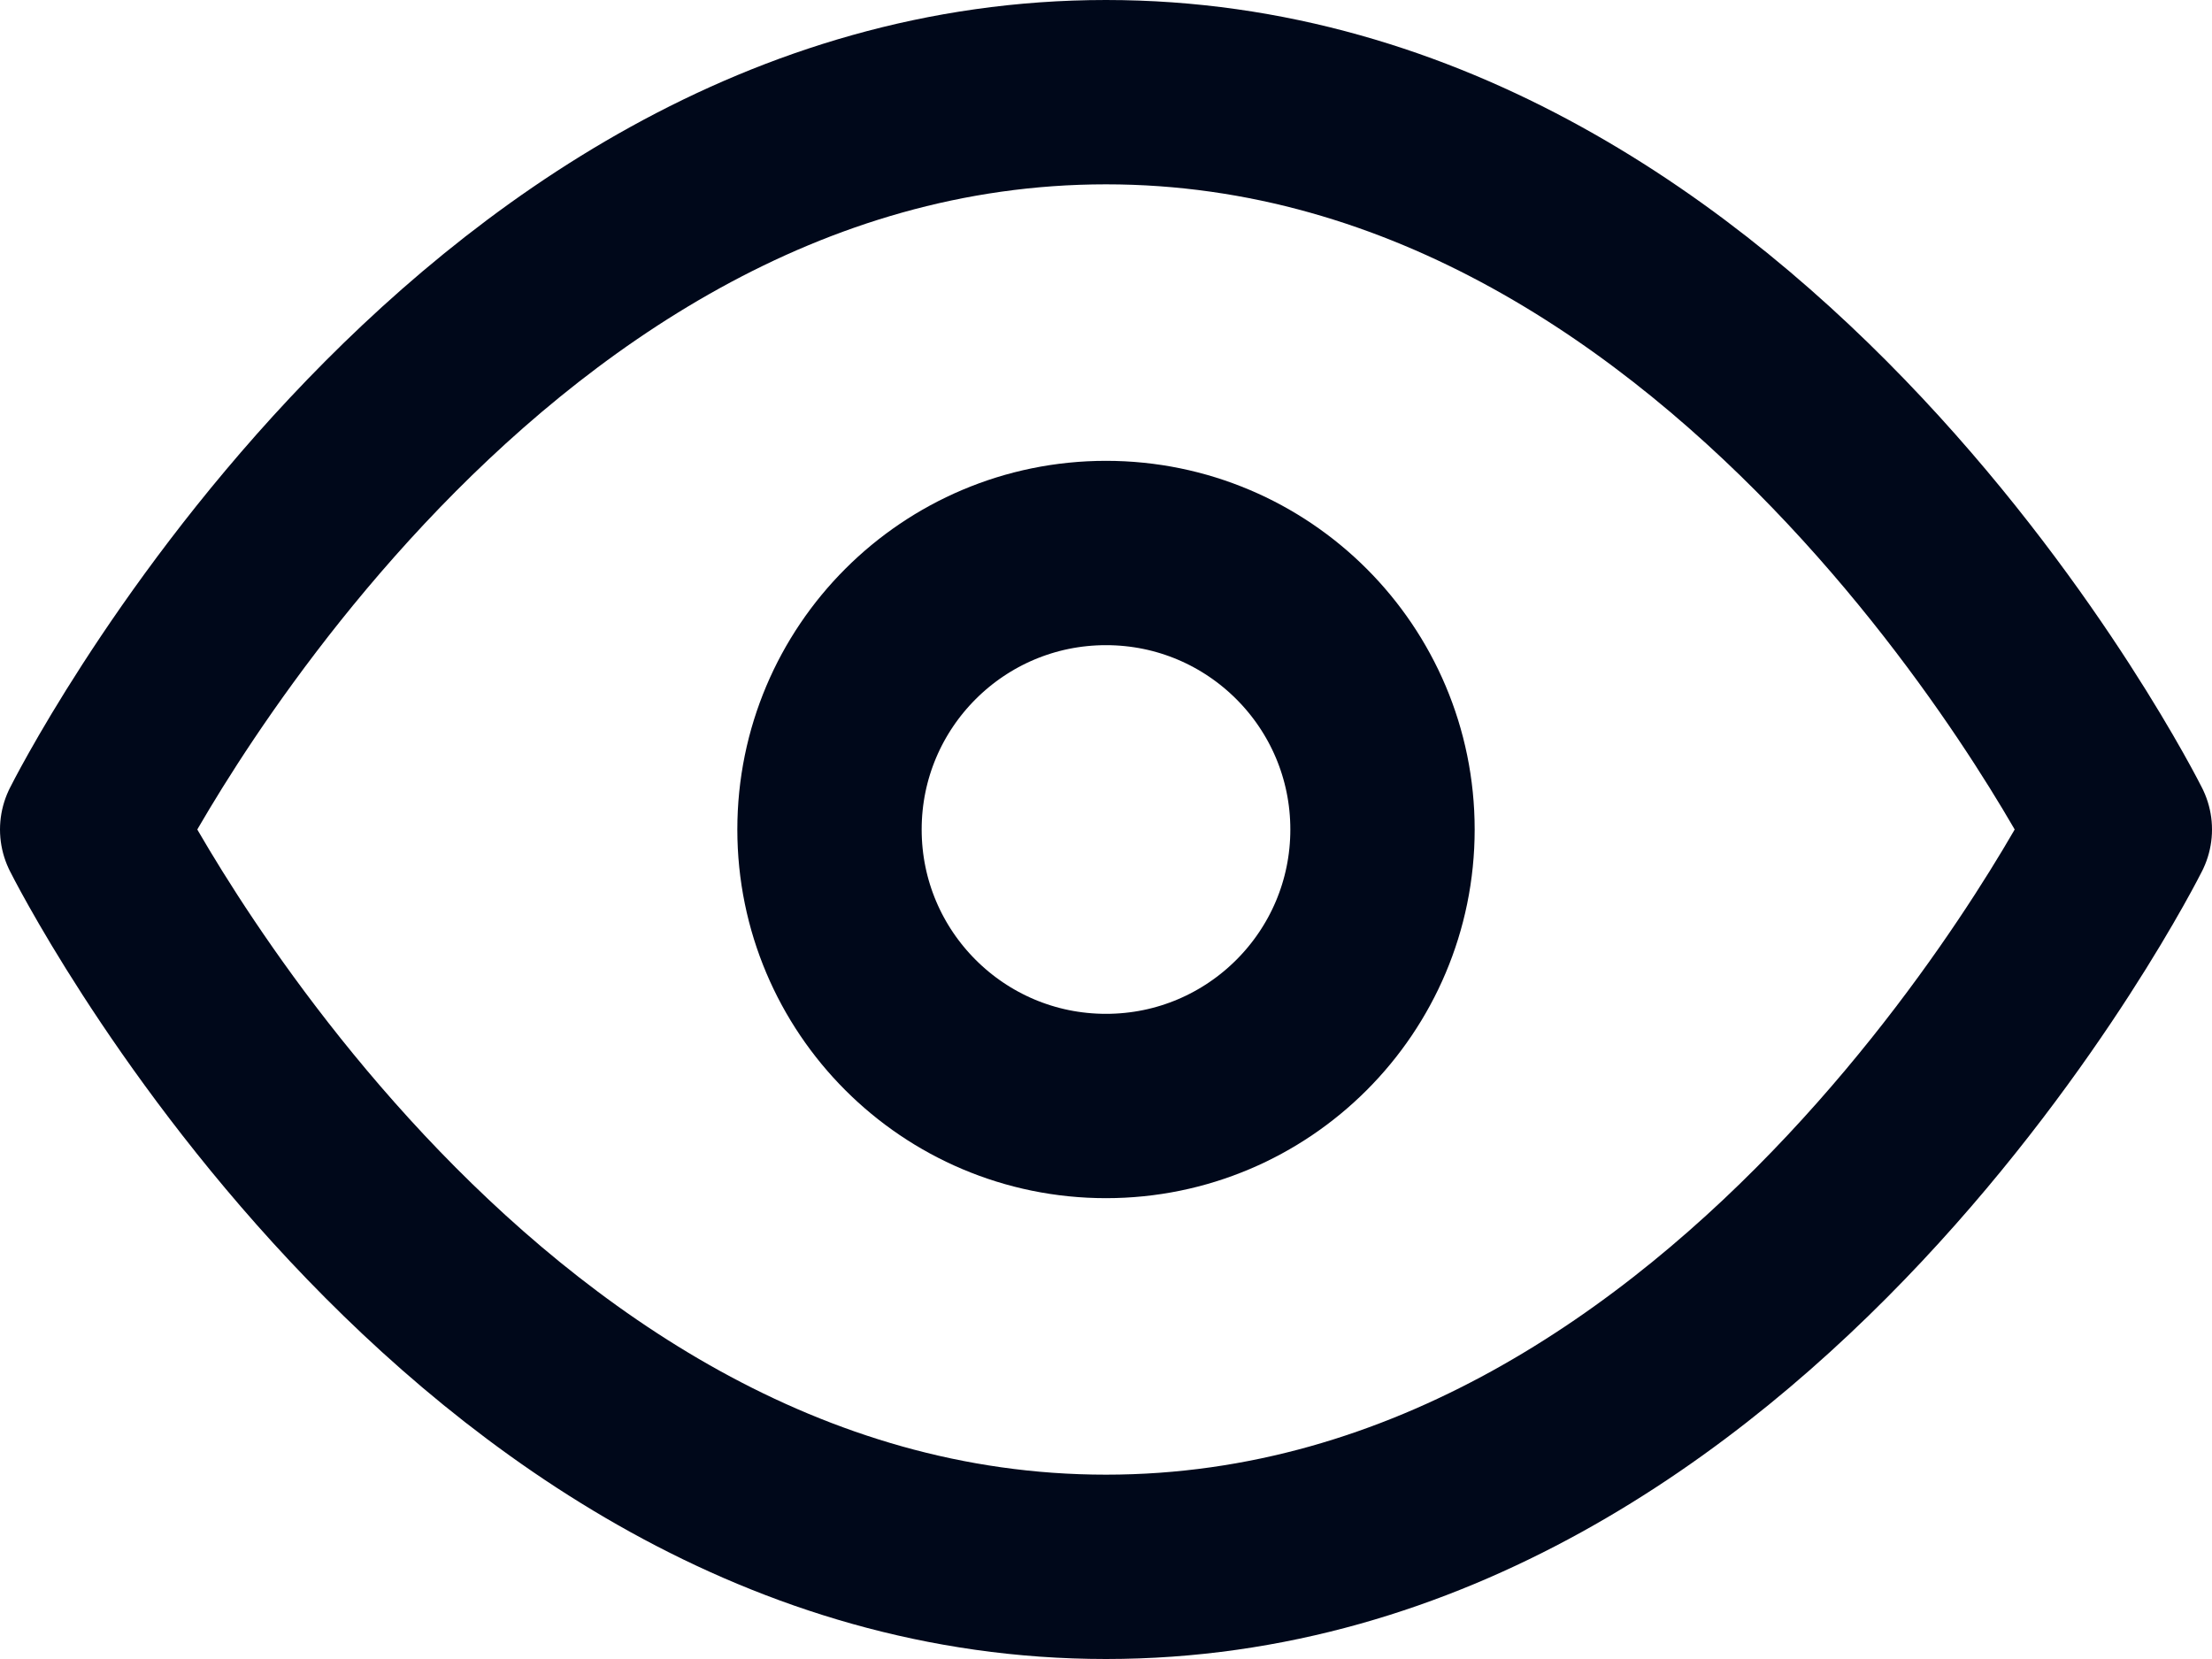
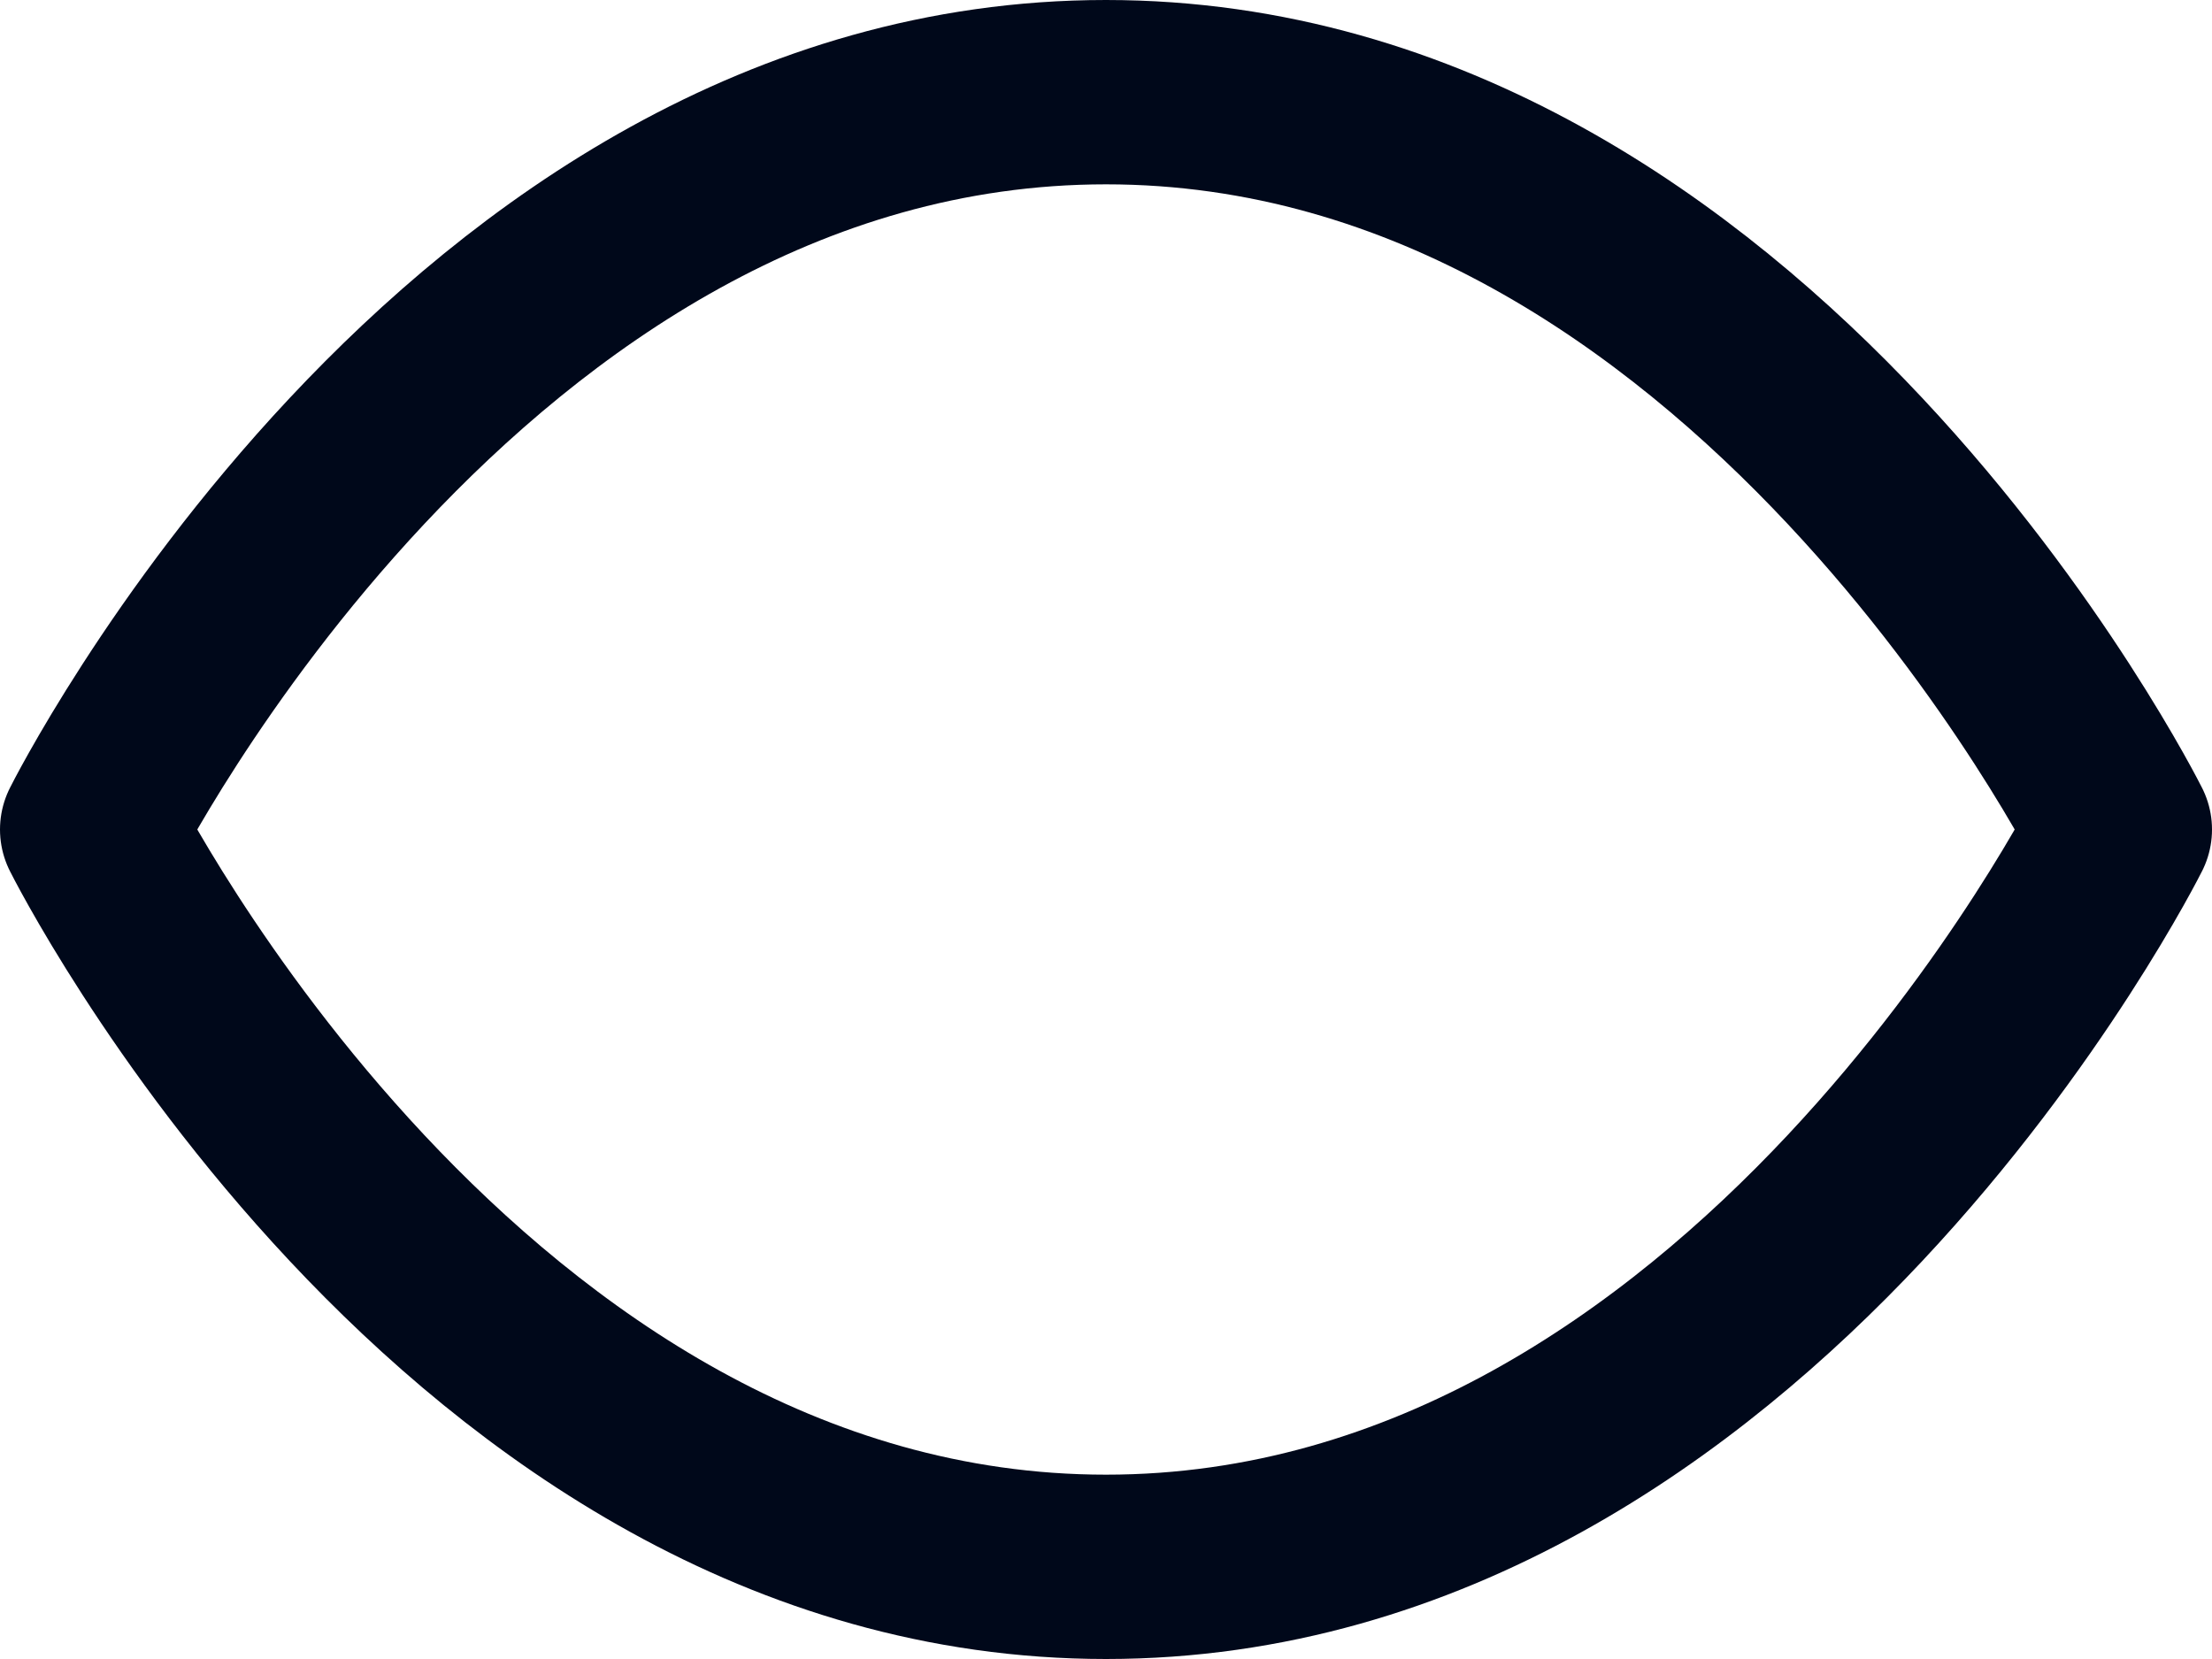
<svg xmlns="http://www.w3.org/2000/svg" width="24" height="18" viewBox="0 0 24 18">
  <g fill="none" fill-rule="evenodd" stroke="#00081A" stroke-linecap="round" stroke-linejoin="round" stroke-width="2" transform="translate(1 1)">
-     <path d="M0 8s4-8 11-8 11 8 11 8-4 8-11 8S0 8 0 8z" />
-     <circle cx="11" cy="8" r="3" />
+     <path d="M0 8s4-8 11-8 11 8 11 8-4 8-11 8S0 8 0 8" />
  </g>
</svg>